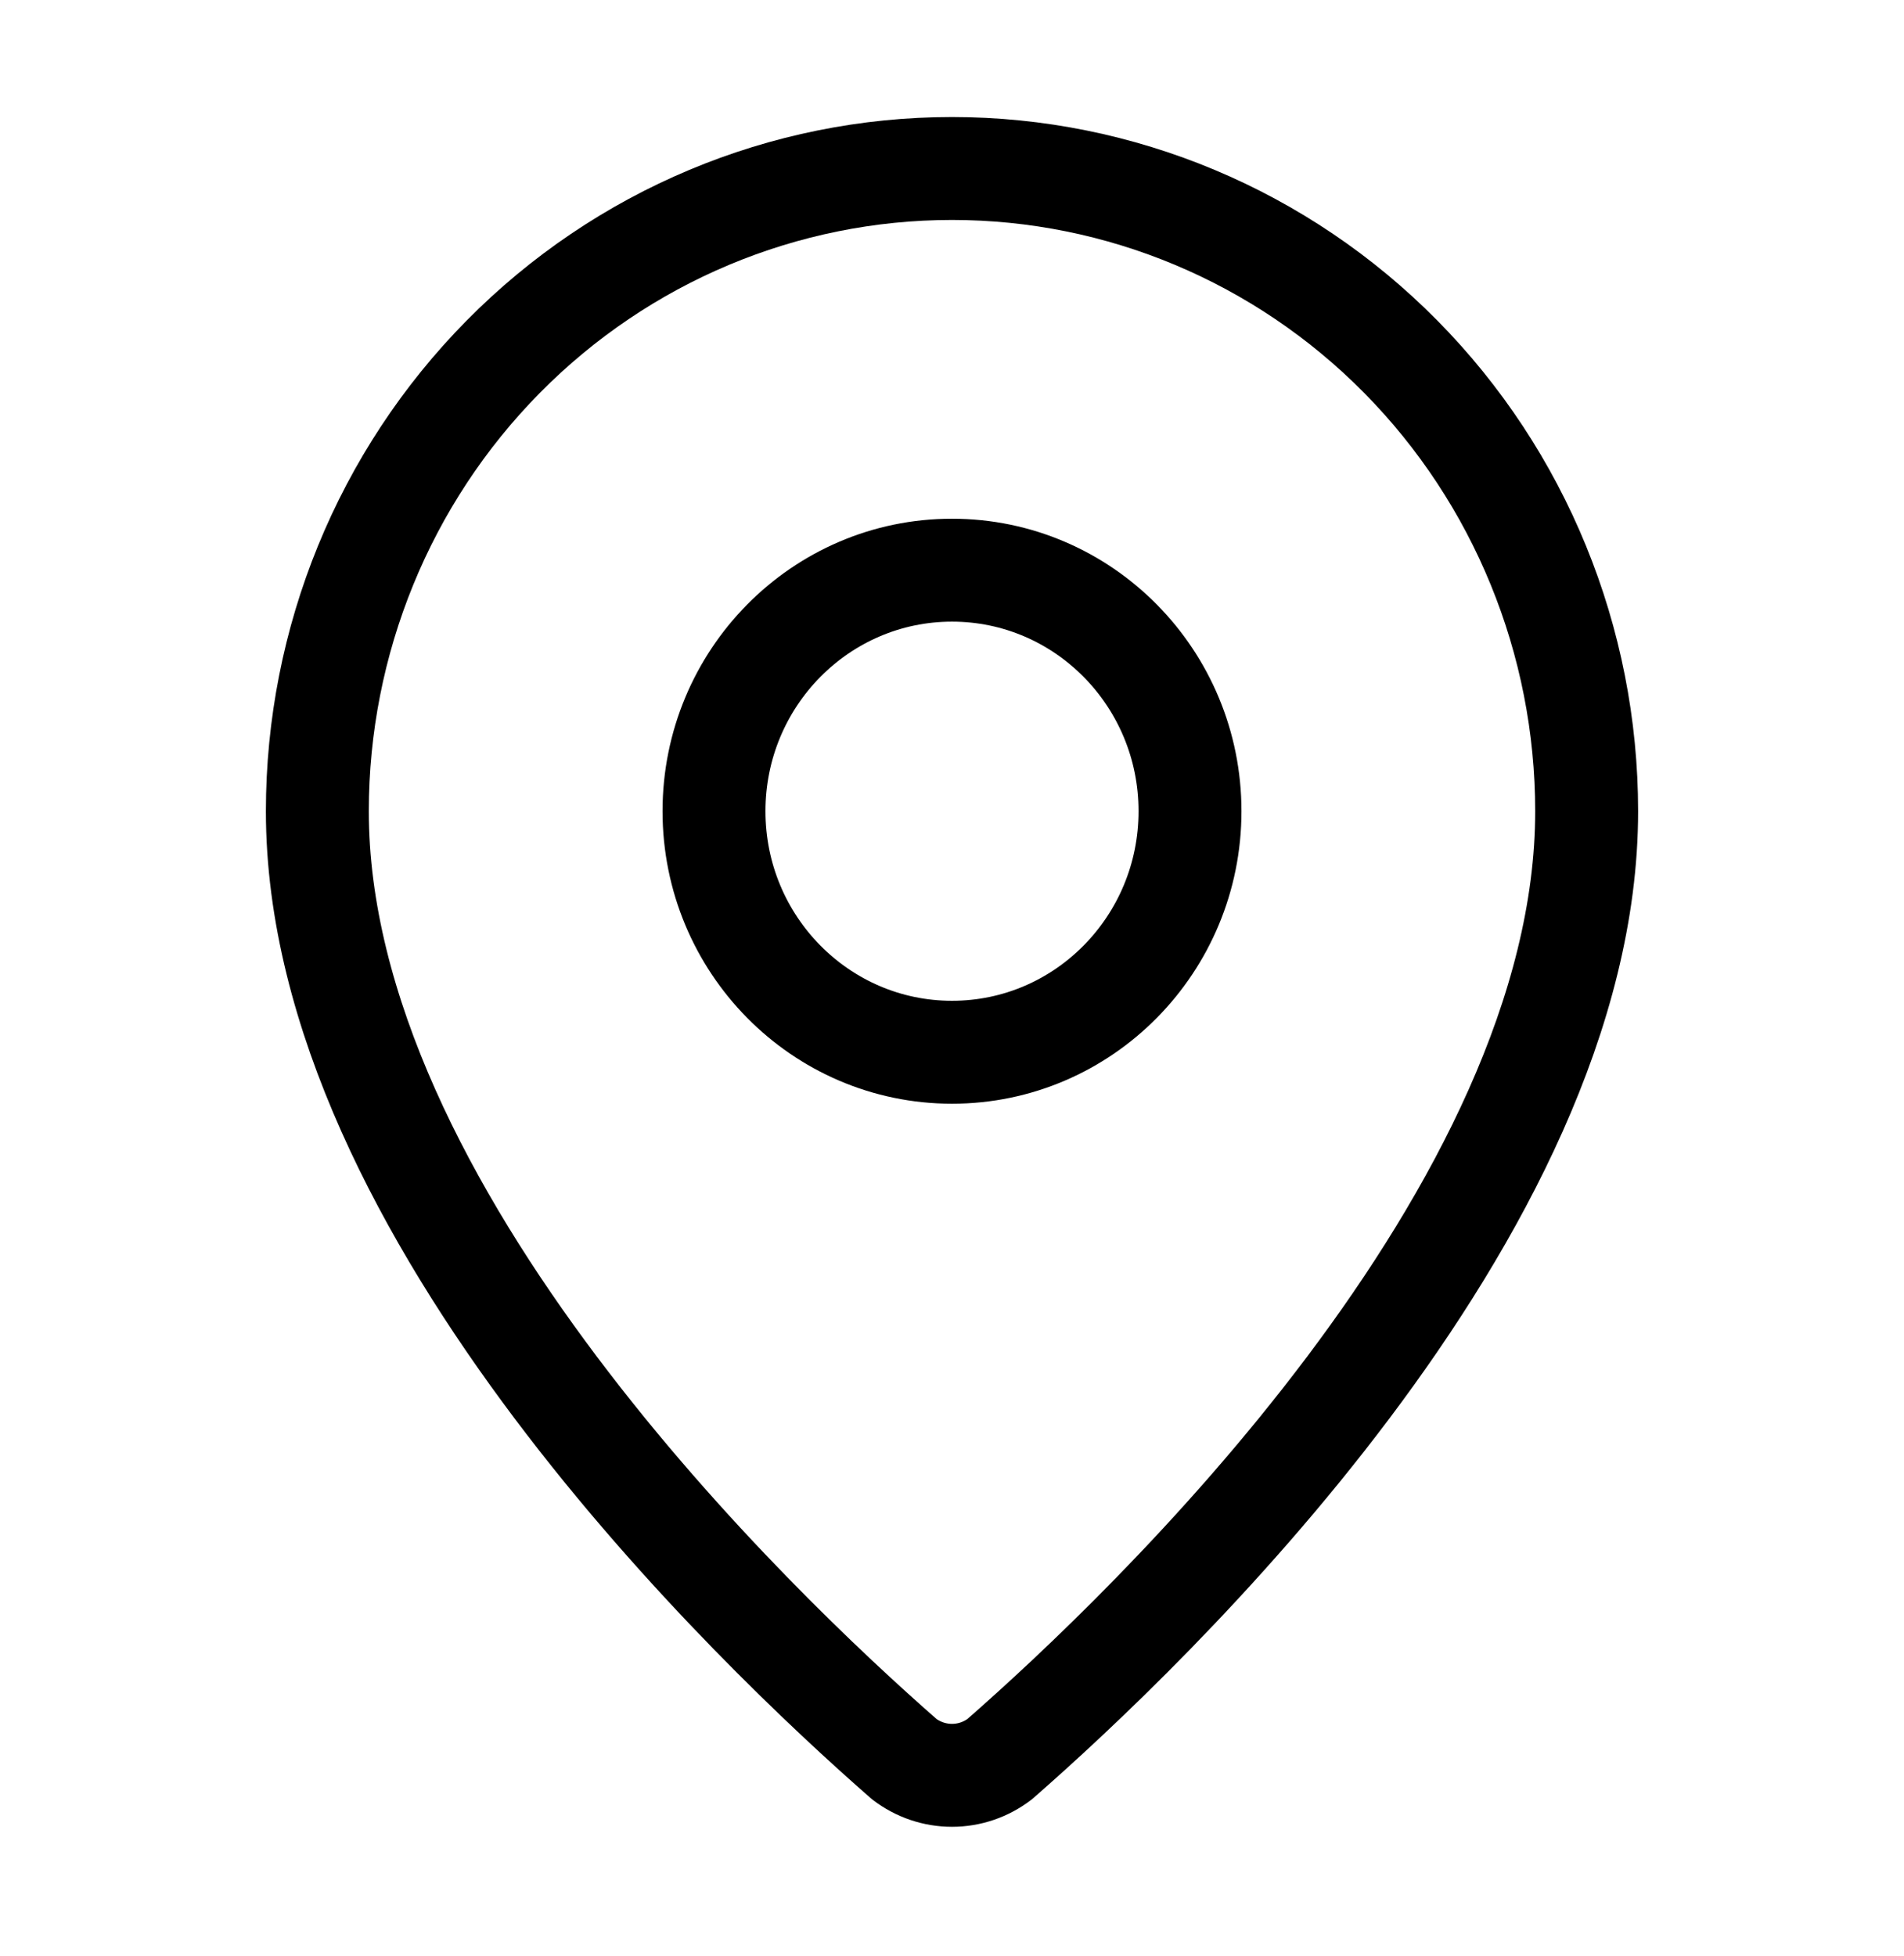
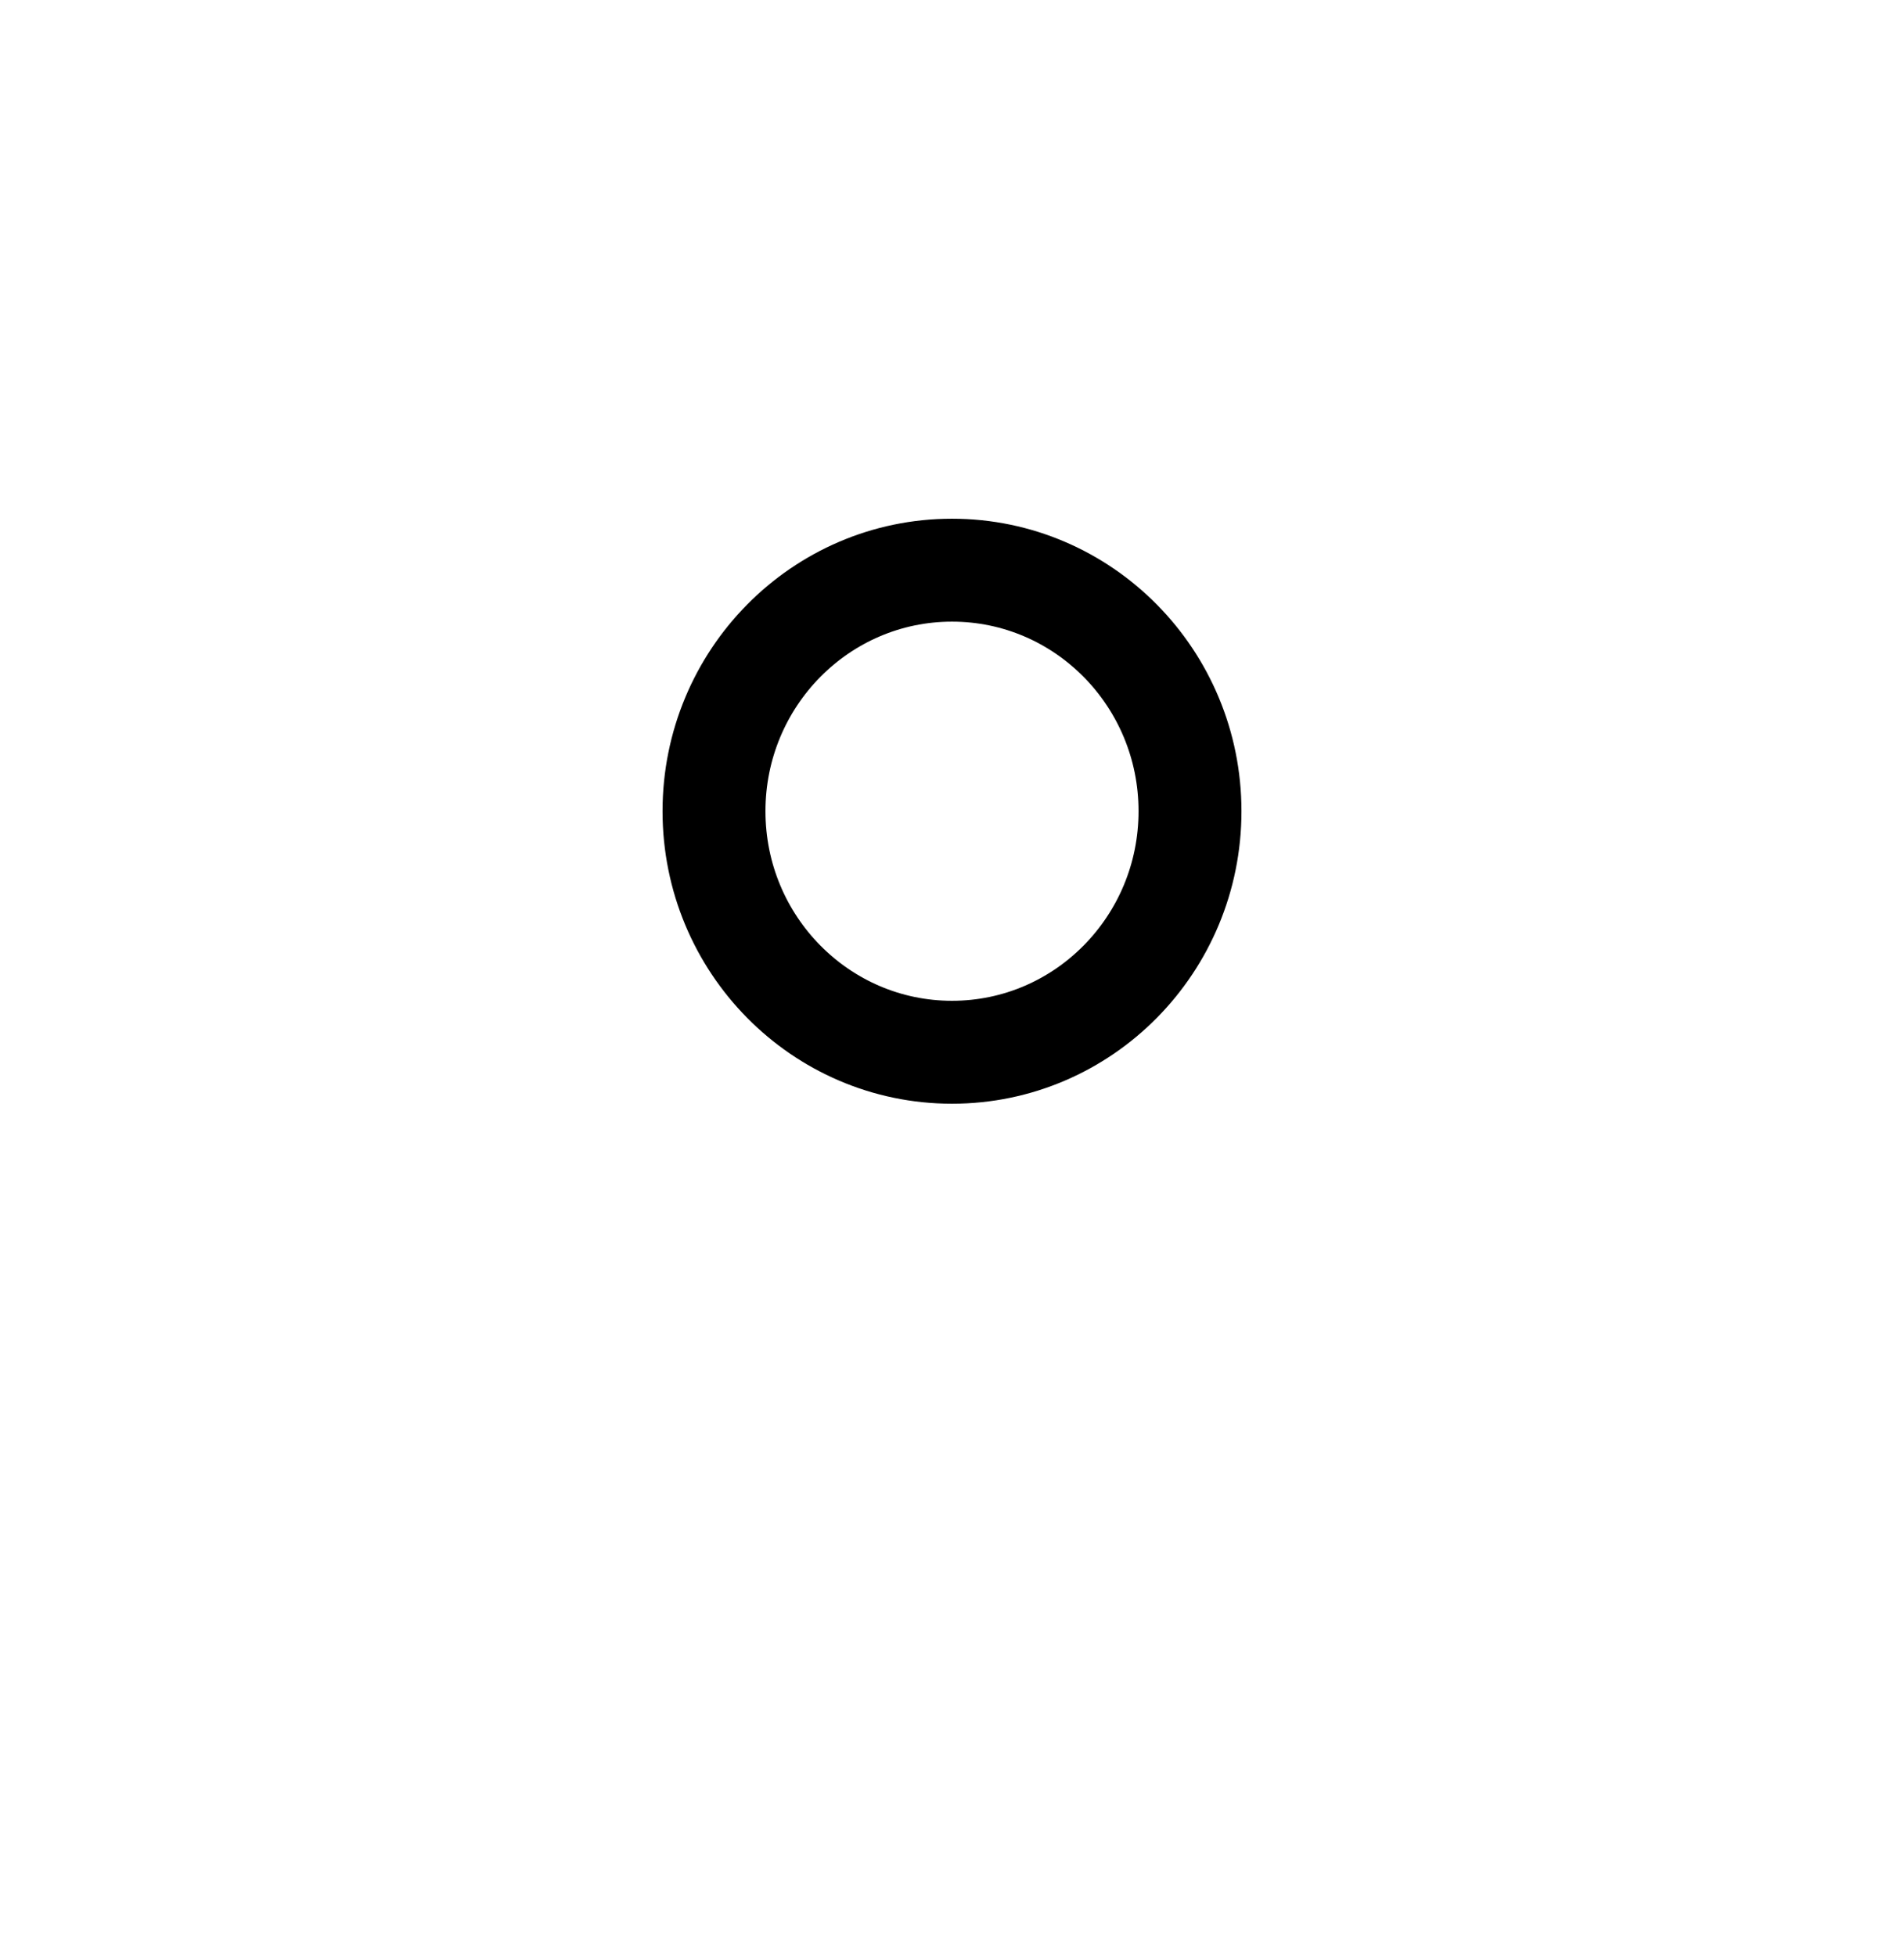
<svg xmlns="http://www.w3.org/2000/svg" width="37" height="38" viewBox="0 0 37 38" fill="none">
-   <path d="M30.833 15.763C30.833 23.557 22.294 31.675 19.426 34.182C19.159 34.386 18.834 34.496 18.5 34.496C18.166 34.496 17.84 34.386 17.573 34.182C14.706 31.675 6.167 23.557 6.167 15.763C6.167 12.45 7.466 9.274 9.779 6.932C12.092 4.589 15.229 3.274 18.5 3.274C21.771 3.274 24.908 4.589 27.221 6.932C29.534 9.274 30.833 12.45 30.833 15.763Z" stroke="black" stroke-width="2" stroke-linecap="round" stroke-linejoin="round" />
  <path d="M18.5 20.446C21.054 20.446 23.125 18.349 23.125 15.762C23.125 13.176 21.054 11.079 18.5 11.079C15.946 11.079 13.875 13.176 13.875 15.762C13.875 18.349 15.946 20.446 18.5 20.446Z" stroke="black" stroke-width="2" stroke-linecap="round" stroke-linejoin="round" />
</svg>